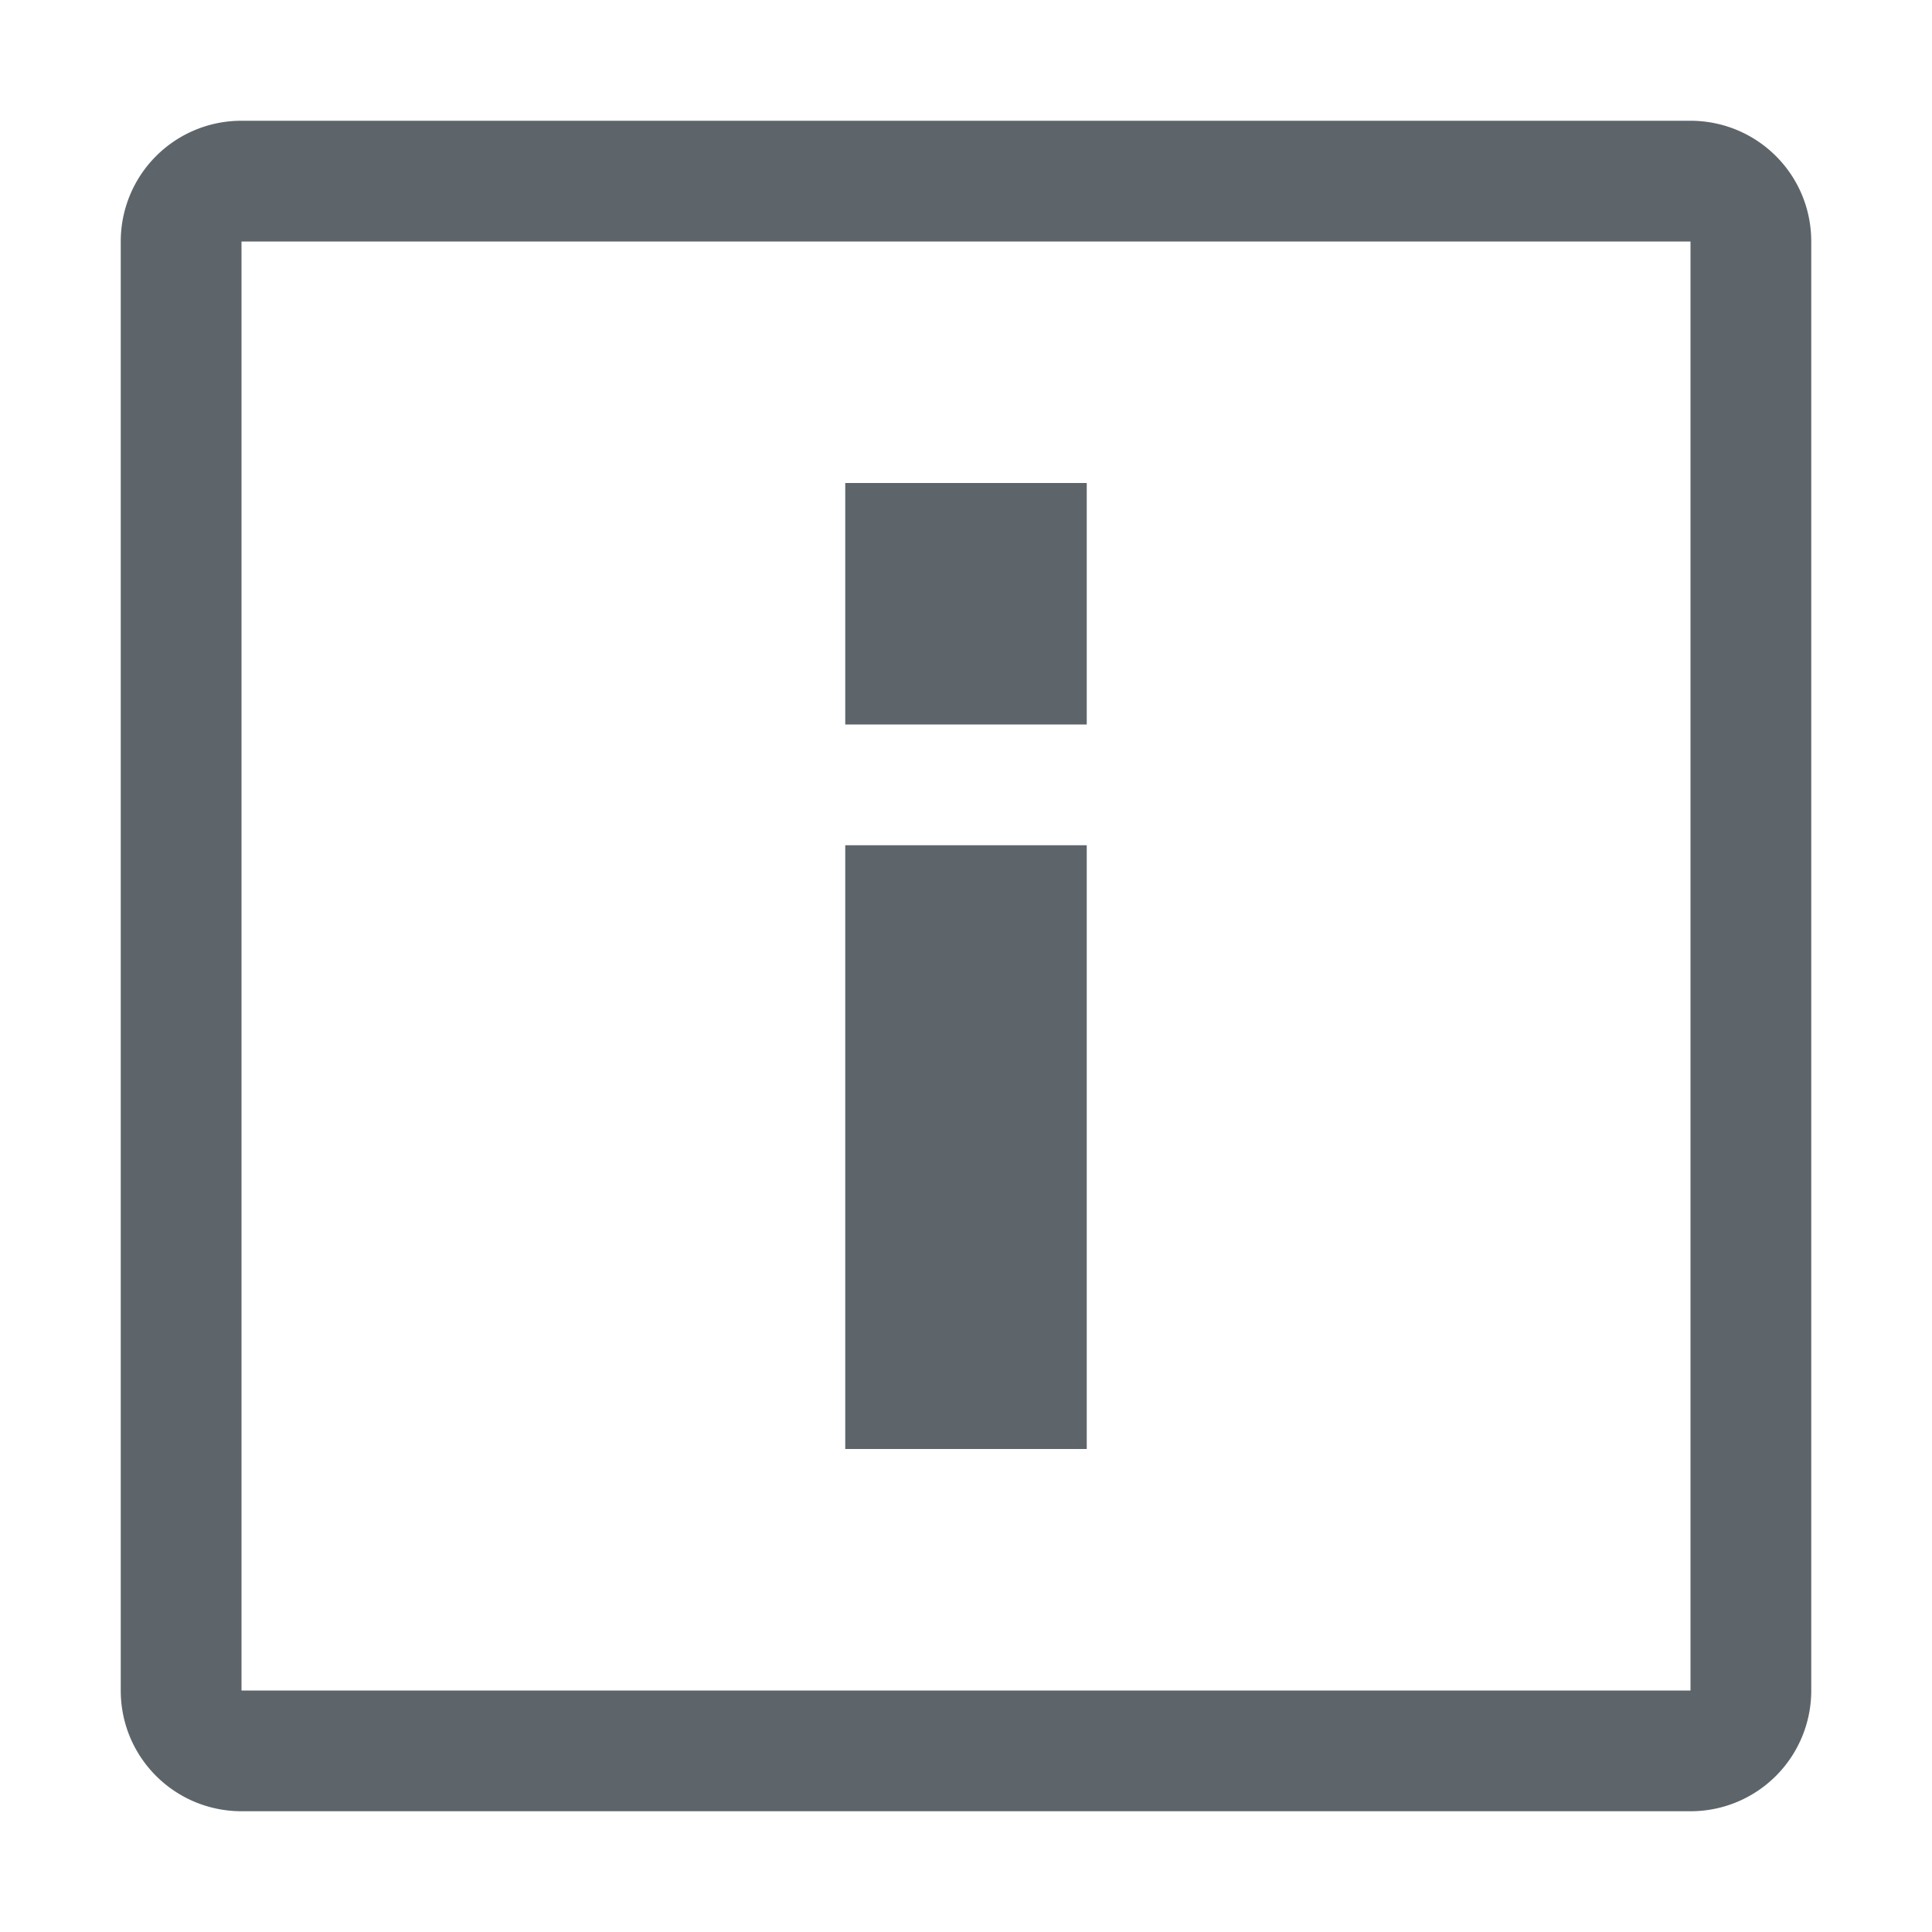
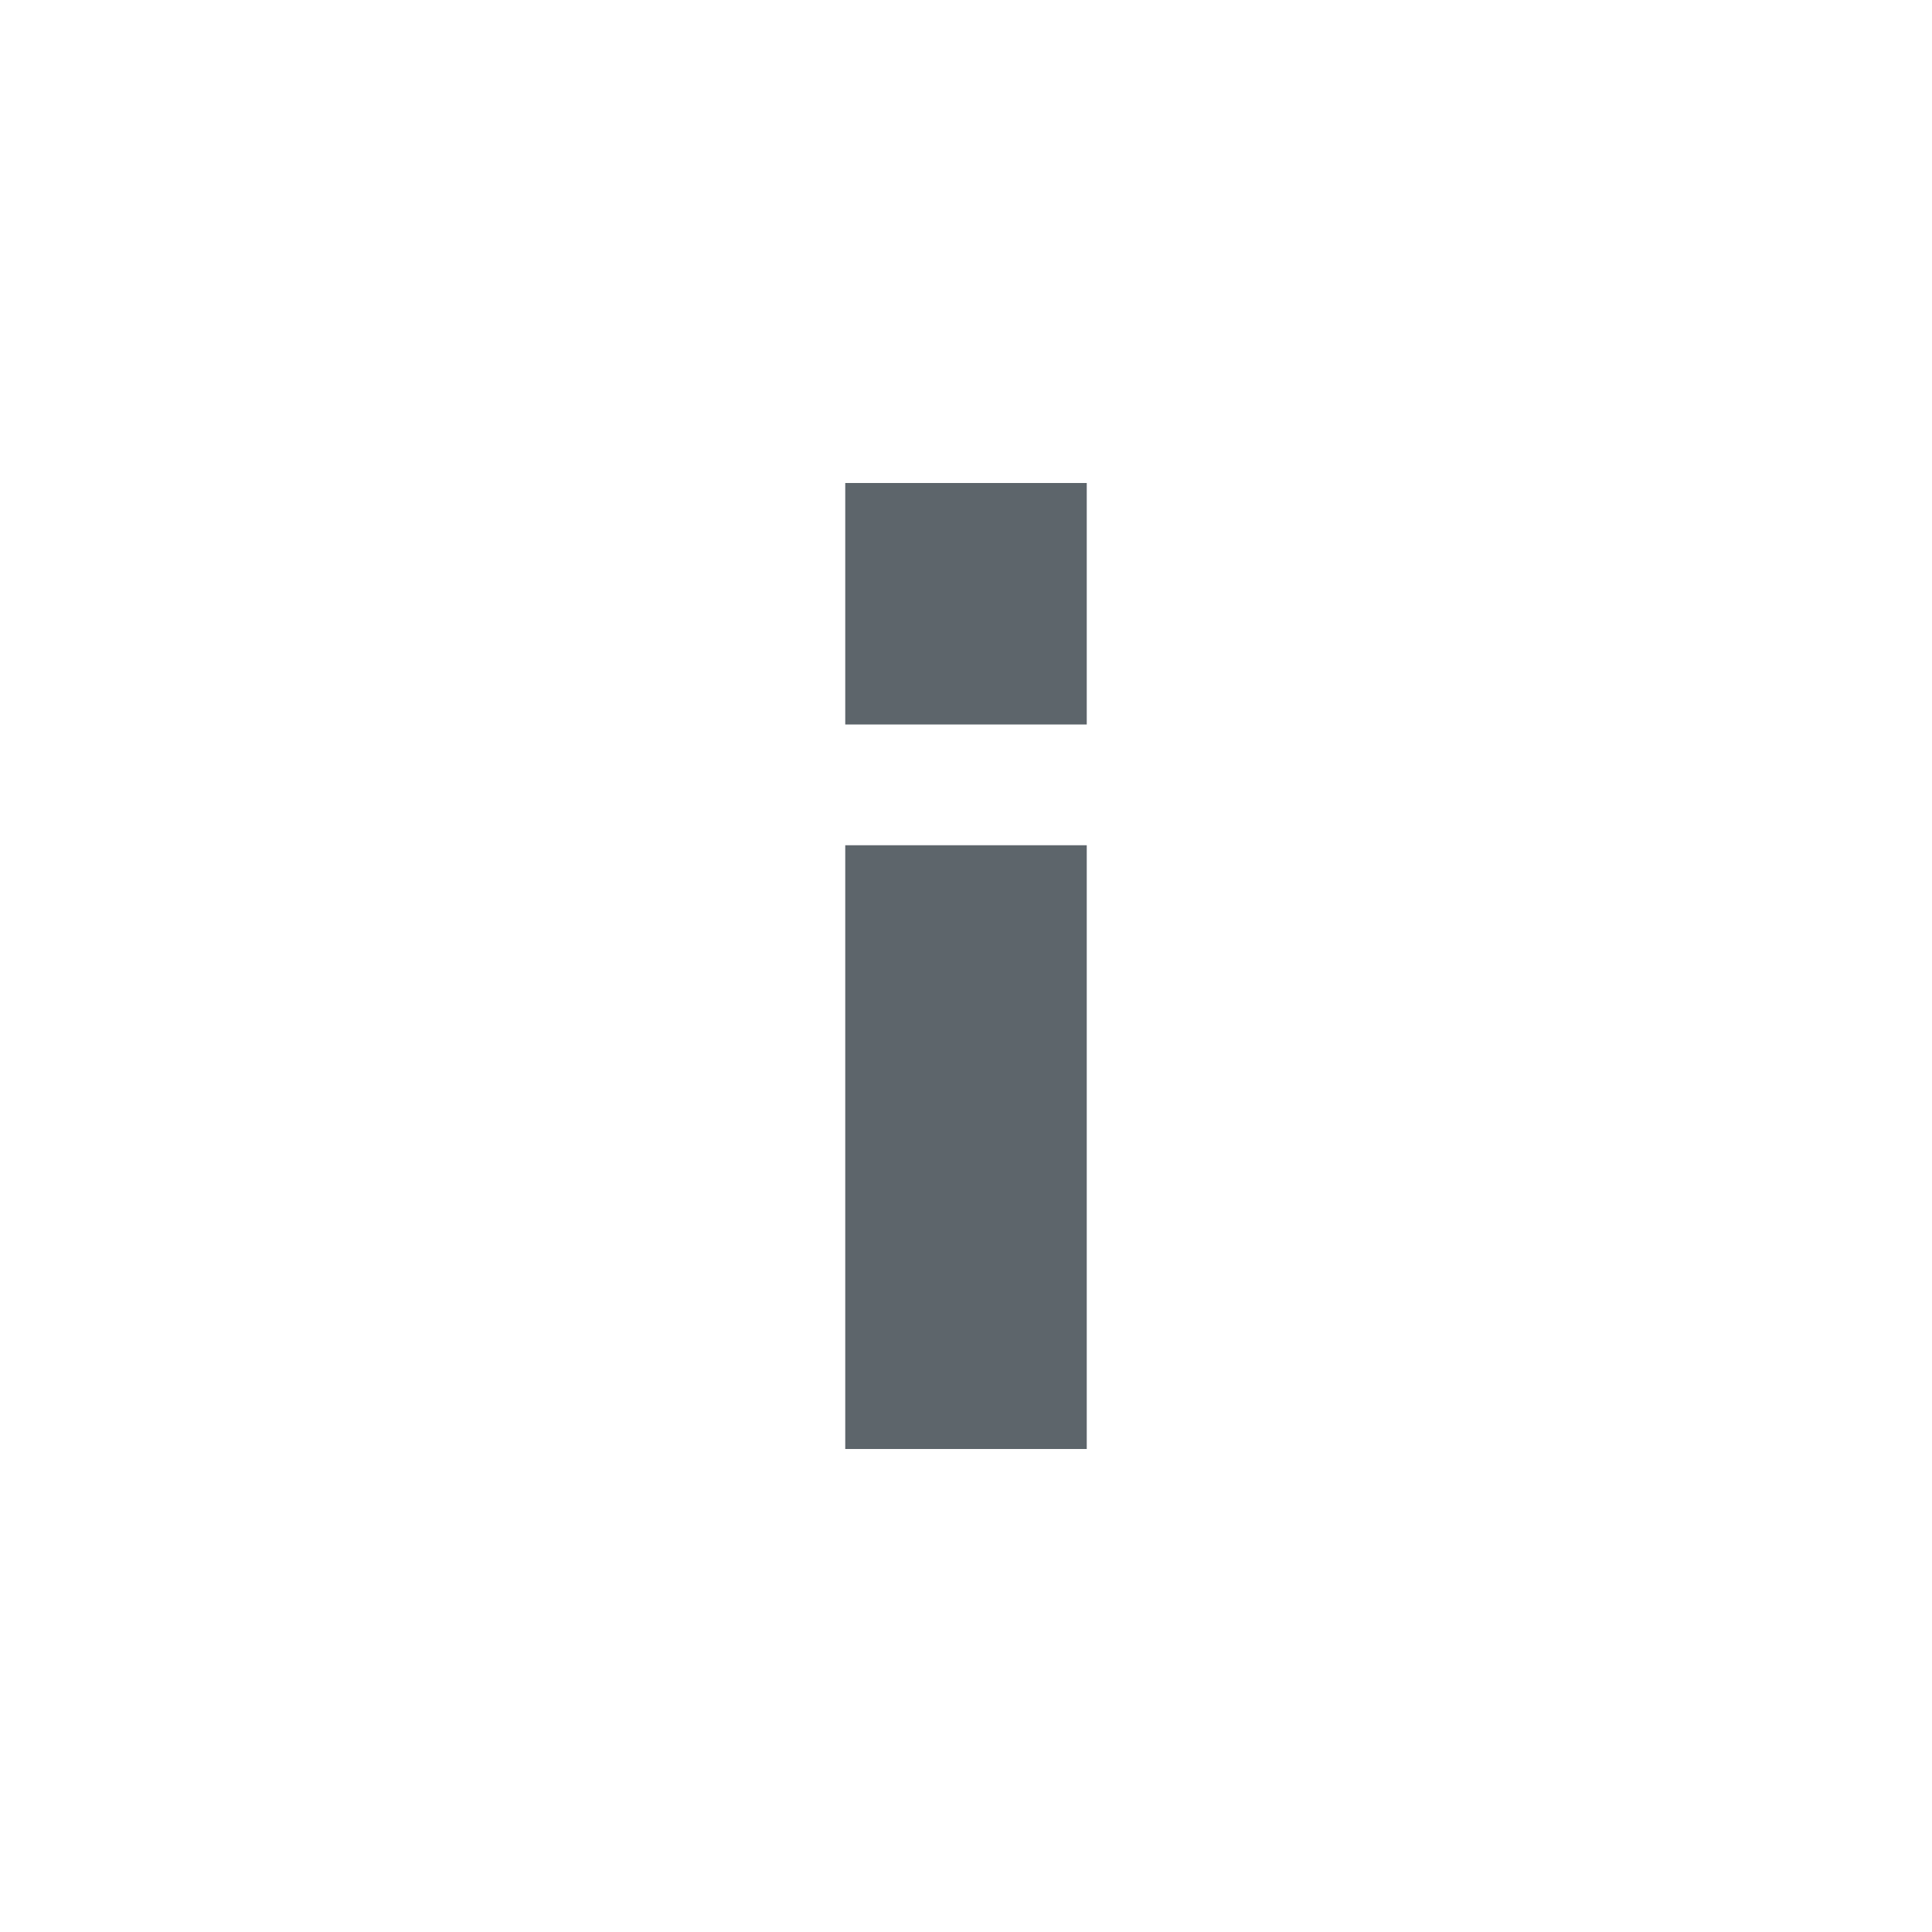
<svg xmlns="http://www.w3.org/2000/svg" width="16" height="16">
  <path d="M7 4h2v2H7zm0 3h2v5H7z" style="marker:none" overflow="visible" color="#5d656b" fill="#5d656b" />
-   <path d="M2.002 1A.999.999 0 0 0 1 2v12c0 .554.447 1 1.002 1h11.996A.999.999 0 0 0 15 14V2c0-.554-.447-1-1.002-1H2.002zM2 2h12v12H2V2z" fill="#5d656b" paint-order="markers stroke fill" />
</svg>